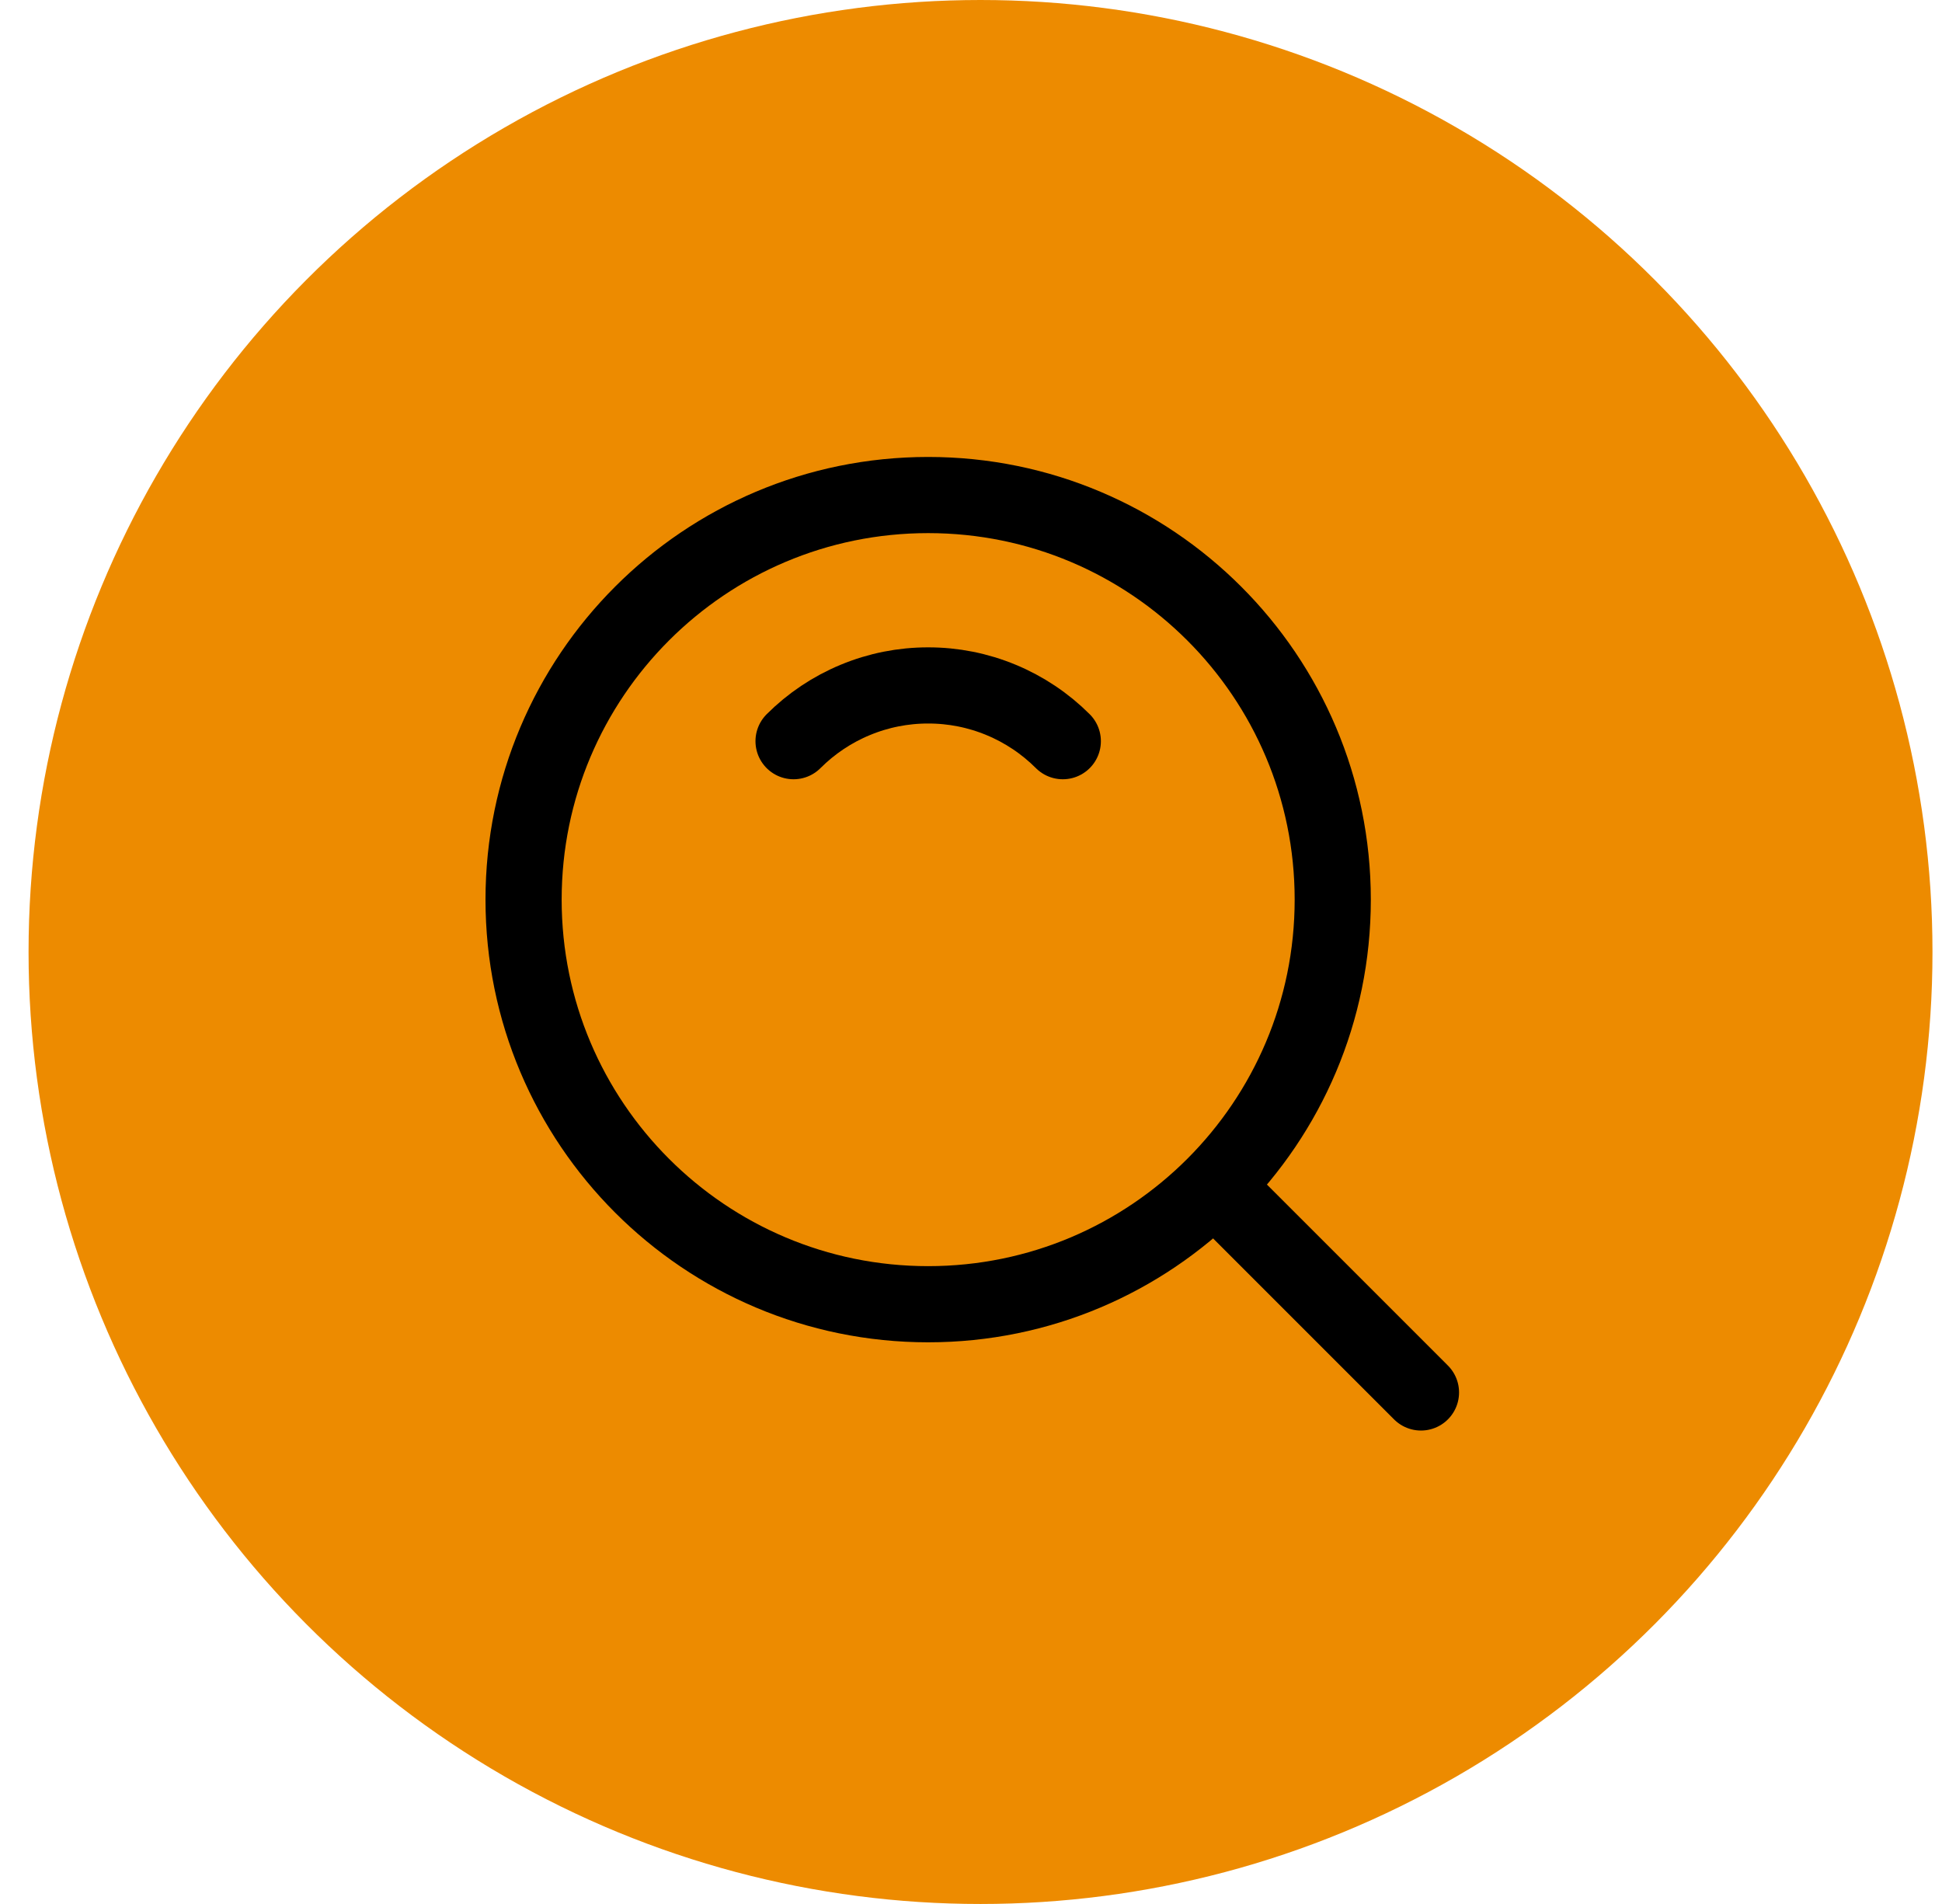
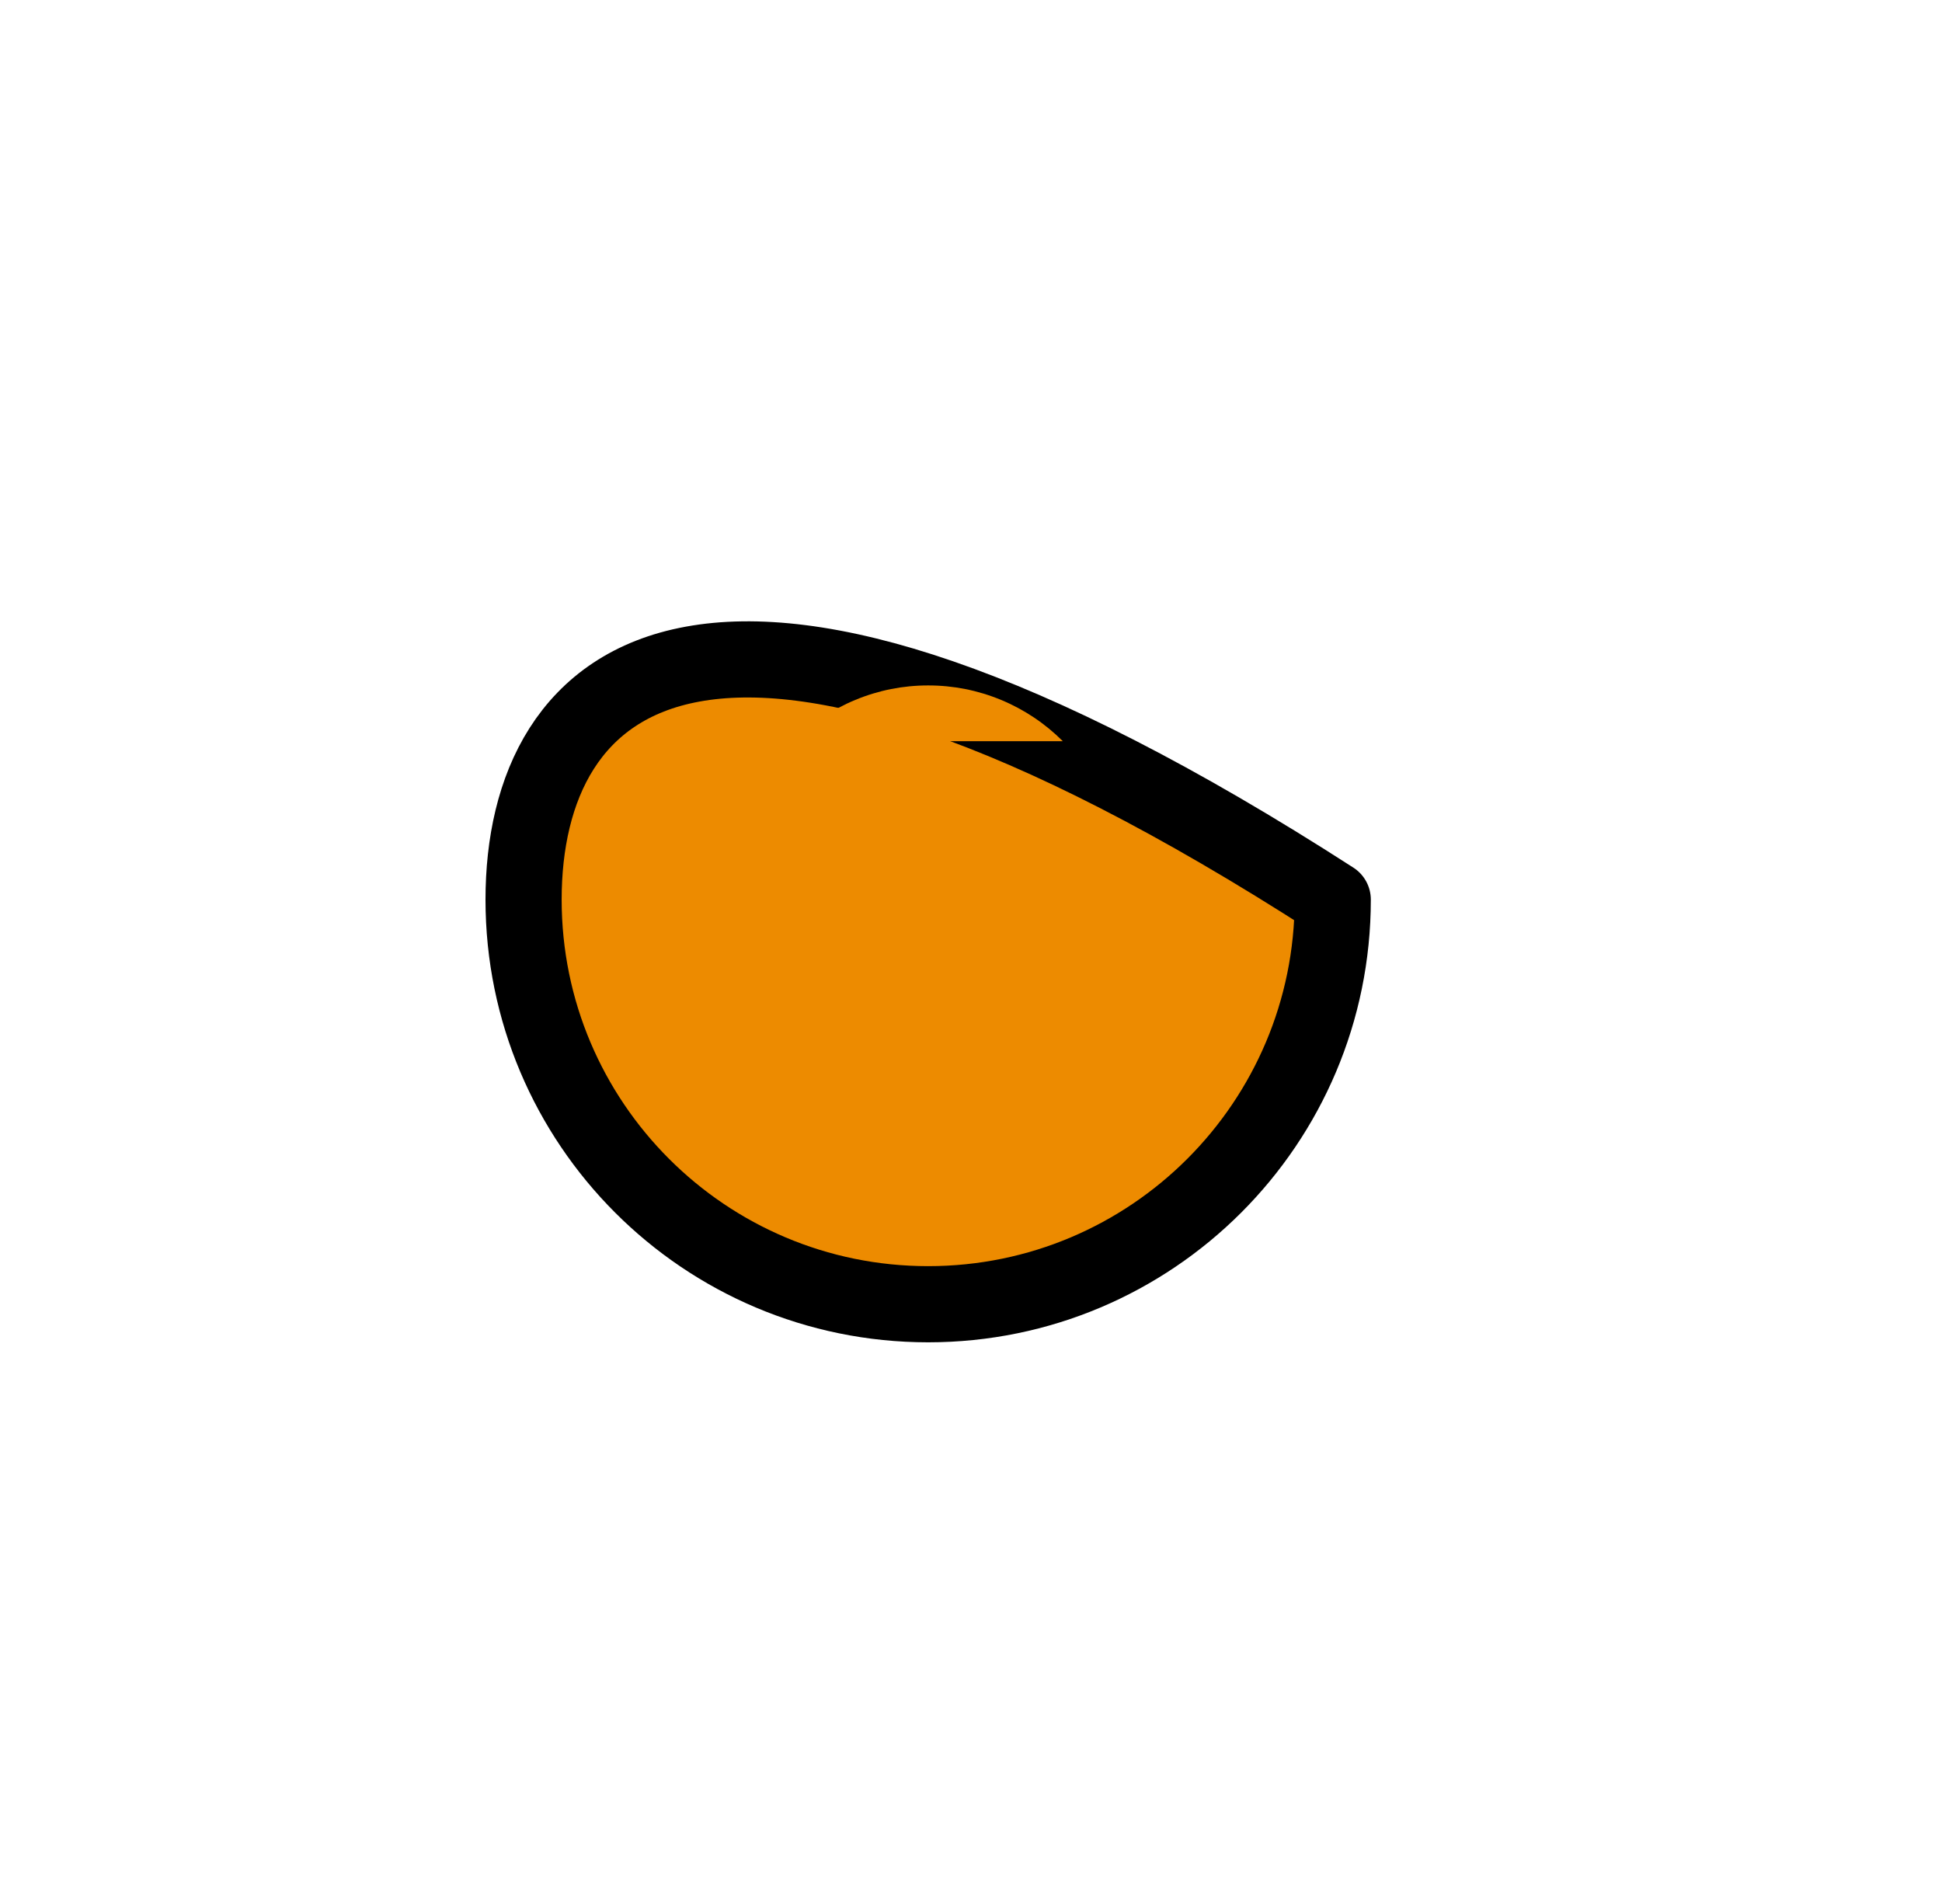
<svg xmlns="http://www.w3.org/2000/svg" width="51" height="50" viewBox="0 0 51 50" fill="none">
-   <circle cx="25.75" cy="25" r="25" fill="#ED8B00" />
-   <path d="M24.375 34.25C30.243 34.25 35 29.493 35 23.625C35 17.757 30.243 13 24.375 13C18.507 13 13.75 17.757 13.75 23.625C13.75 29.493 18.507 34.25 24.375 34.25Z" fill="#ED8B00" stroke="black" stroke-width="2" stroke-linejoin="round" />
+   <path d="M24.375 34.25C30.243 34.25 35 29.493 35 23.625C18.507 13 13.75 17.757 13.75 23.625C13.75 29.493 18.507 34.25 24.375 34.25Z" fill="#ED8B00" stroke="black" stroke-width="2" stroke-linejoin="round" />
  <path d="M27.911 19.464C27.447 19 26.896 18.631 26.289 18.38C25.683 18.128 25.032 17.999 24.375 18C23.719 17.999 23.068 18.128 22.462 18.38C21.855 18.631 21.304 19 20.84 19.464M32.014 31.264L37.317 36.567L32.014 31.264Z" fill="#ED8B00" />
-   <path d="M27.911 19.464C27.447 19 26.896 18.631 26.289 18.38C25.683 18.128 25.032 17.999 24.375 18C23.719 17.999 23.068 18.128 22.462 18.38C21.855 18.631 21.304 19 20.84 19.464M32.014 31.264L37.317 36.567" stroke="black" stroke-width="2" stroke-linecap="round" stroke-linejoin="round" />
</svg>